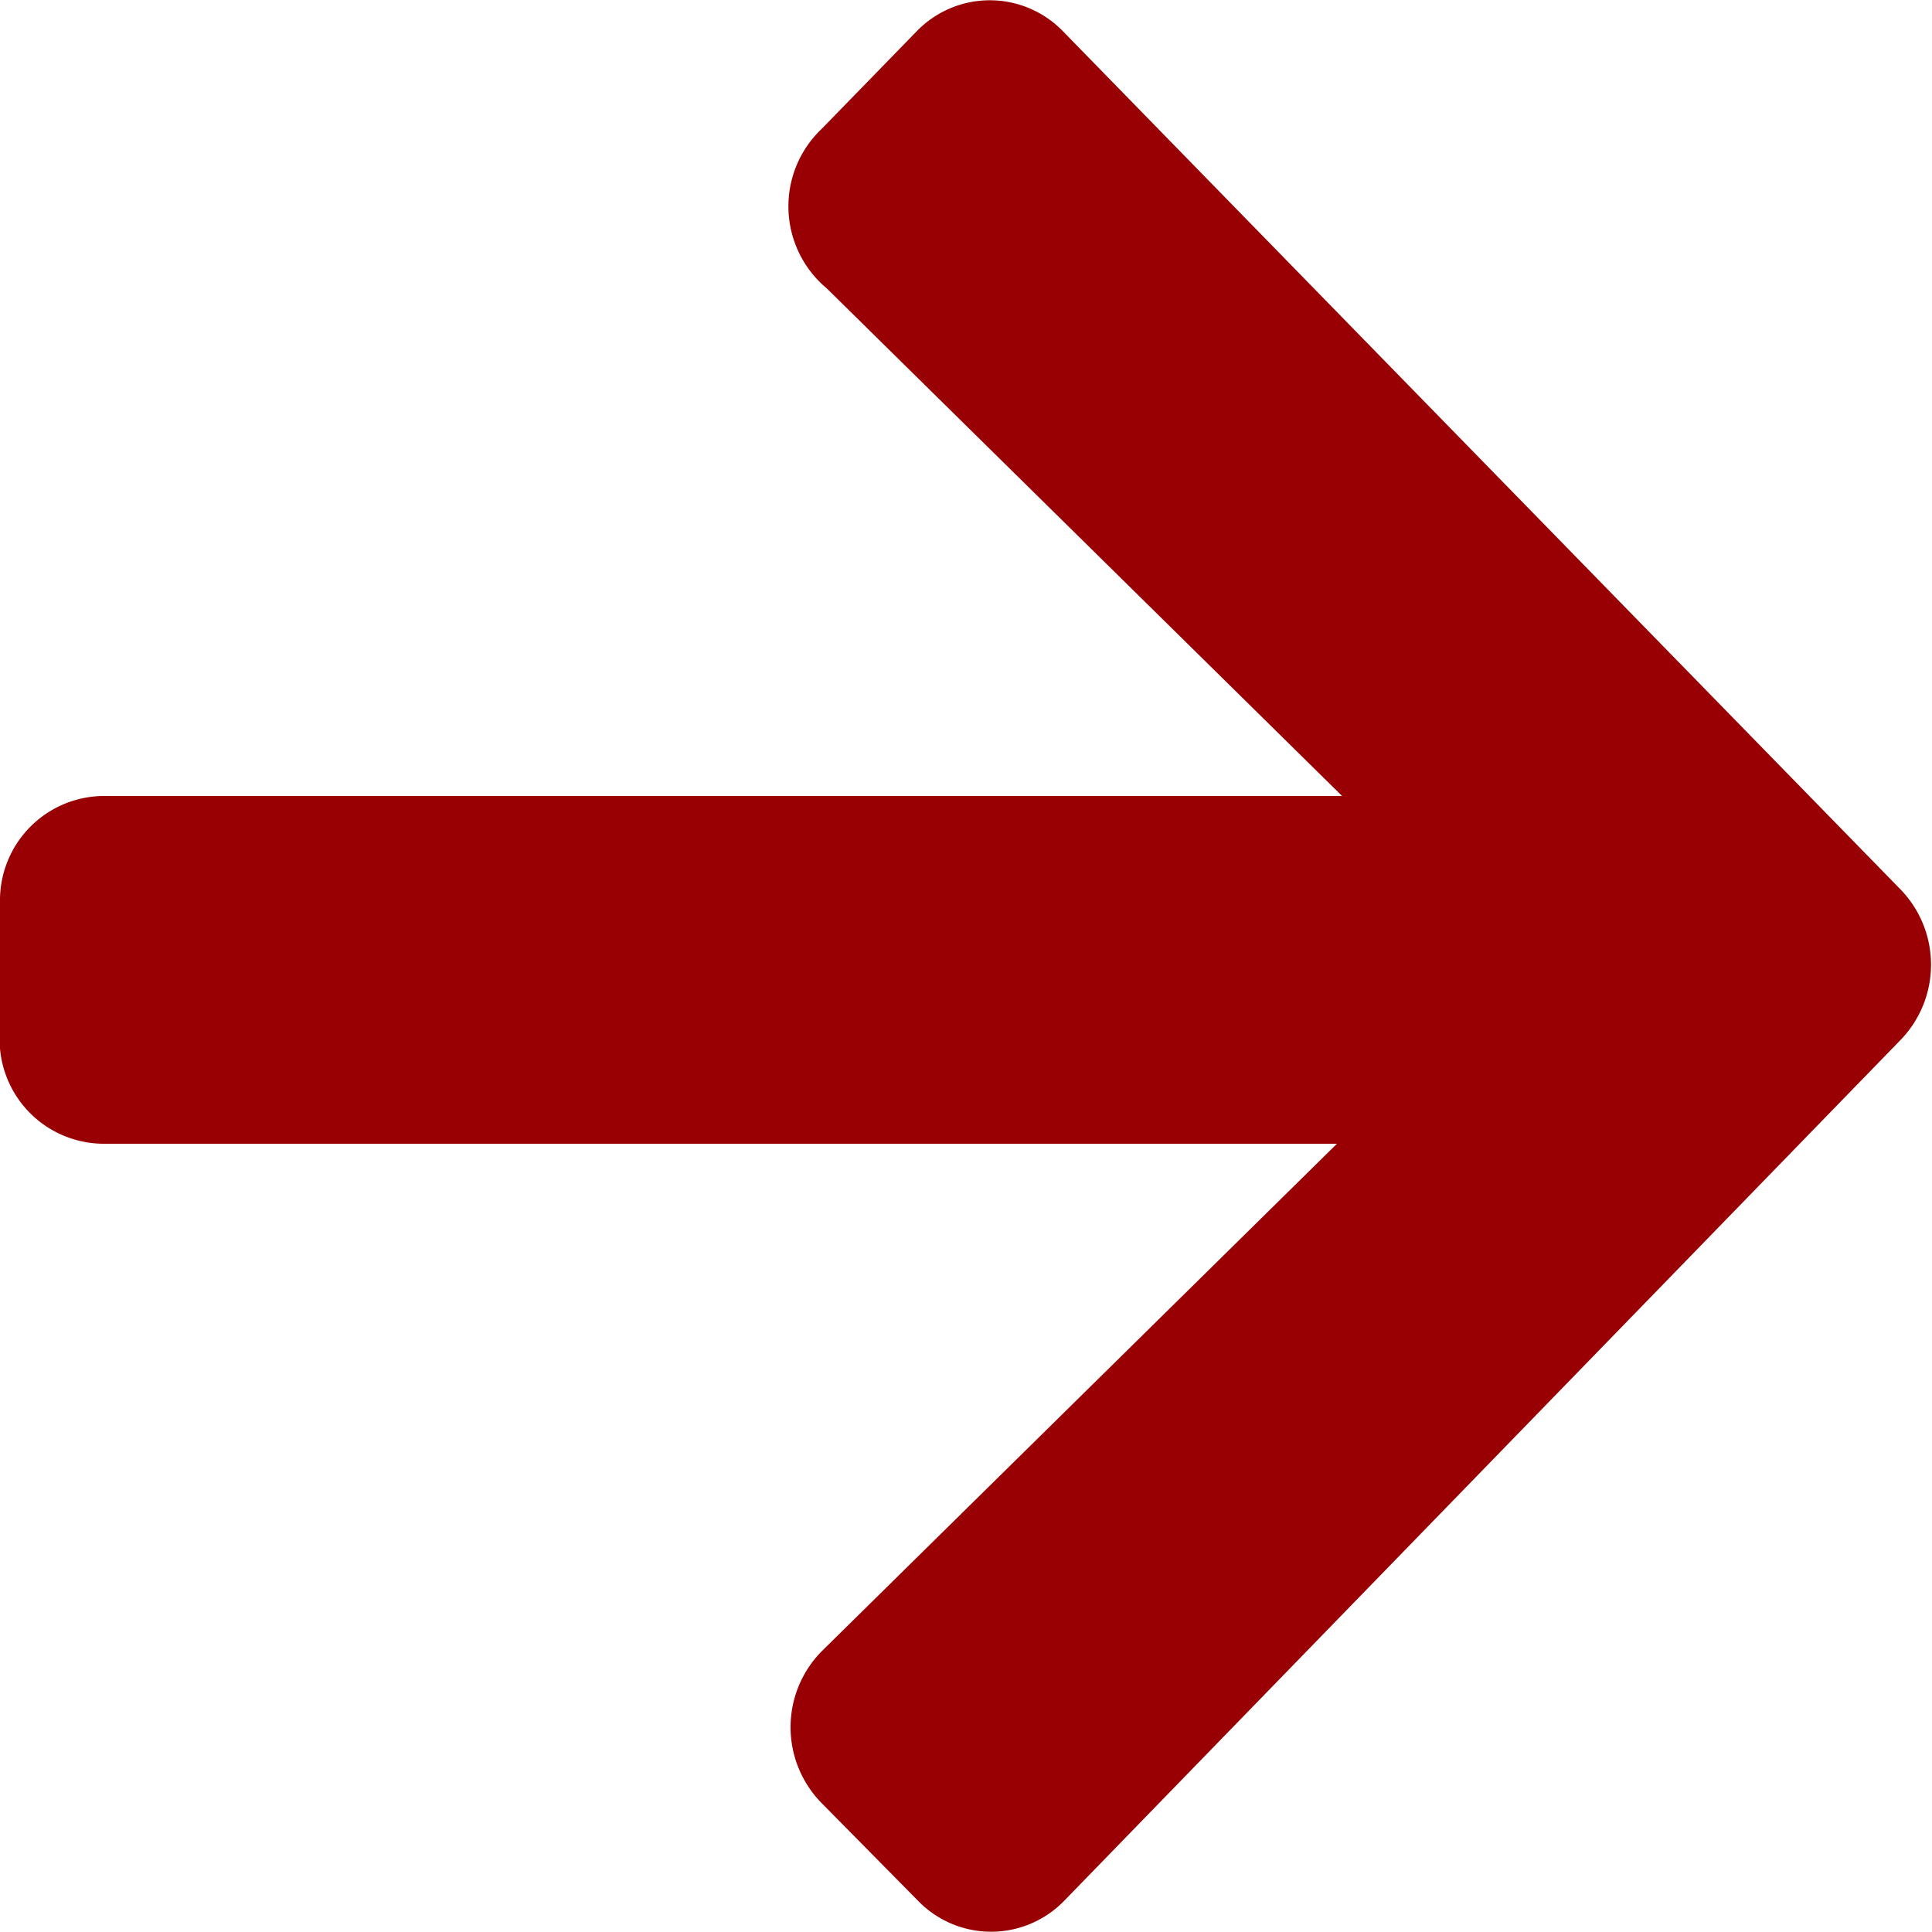
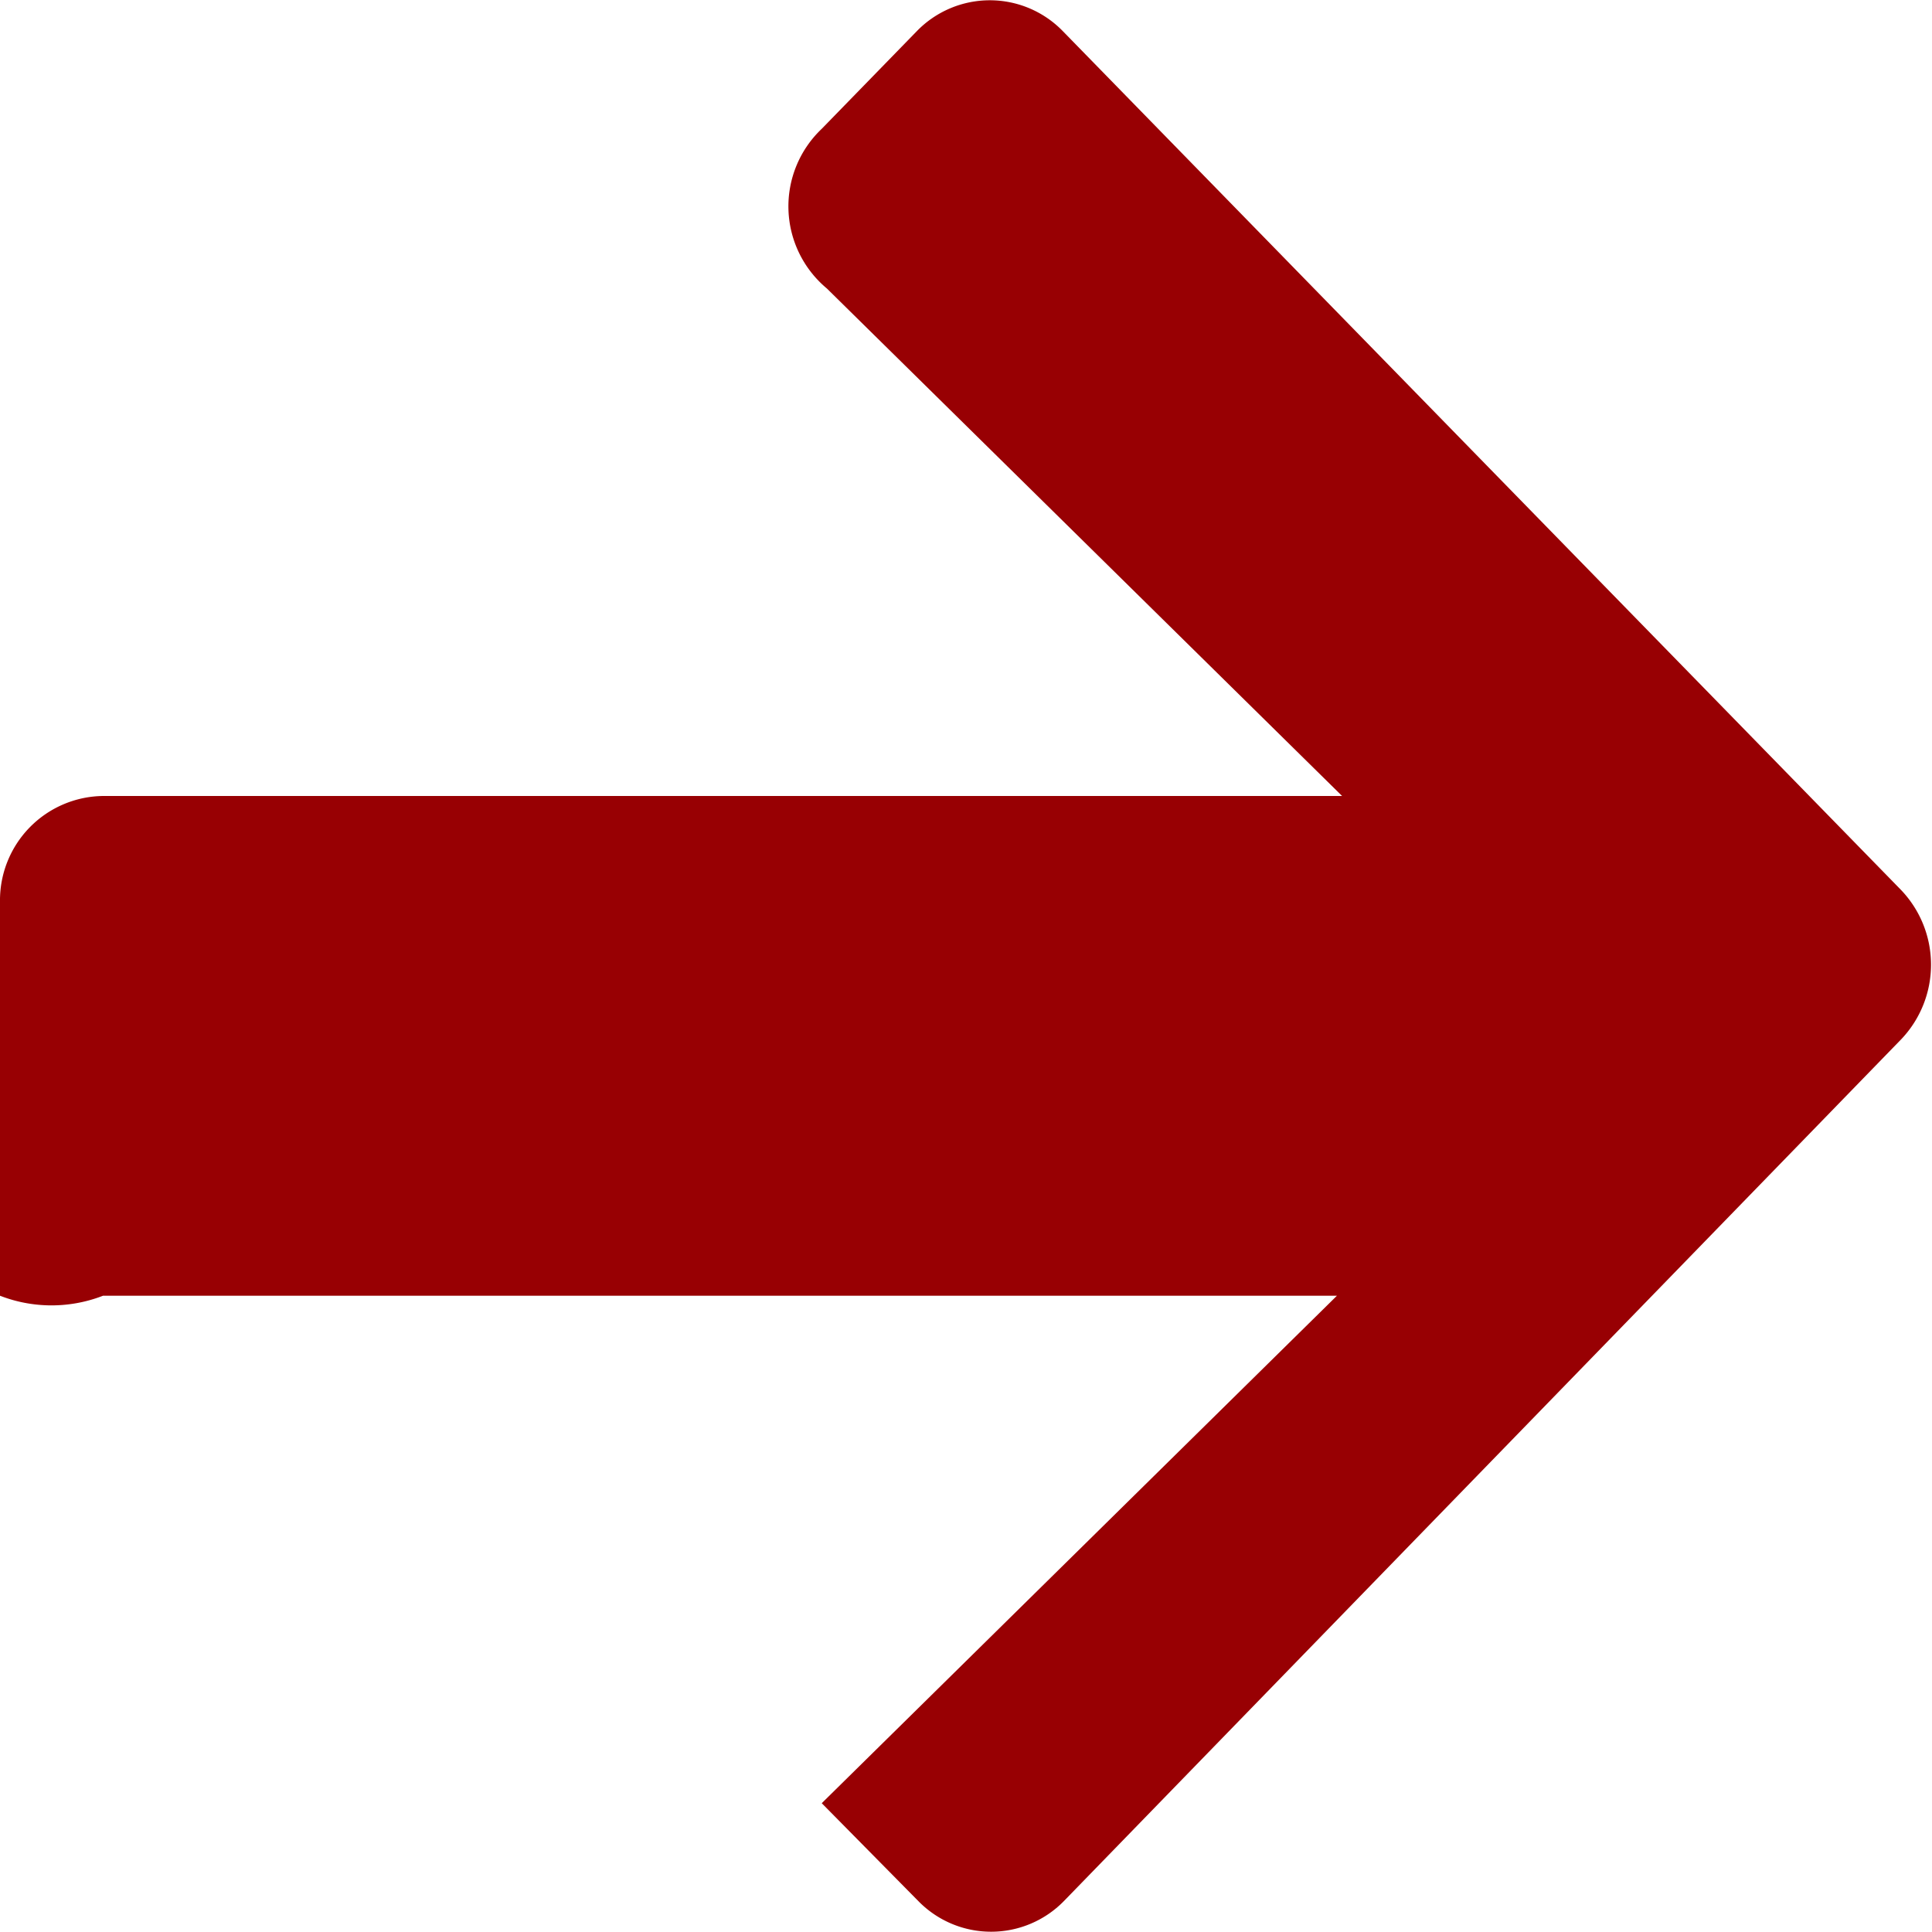
<svg xmlns="http://www.w3.org/2000/svg" id="レイヤー_1" data-name="レイヤー 1" viewBox="0 0 15 15">
  <defs>
    <style>.cls-1{fill:#980003;}</style>
  </defs>
  <title>redArrowアートボード 1-48</title>
-   <path class="cls-1" d="M6.38,1,7.12.24a.79.79,0,0,1,1.13,0l6.51,6.67a.84.84,0,0,1,0,1.16L8.26,14.76a.79.79,0,0,1-1.13,0L6.38,14a.84.84,0,0,1,0-1.18l4-3.94H.8A.81.81,0,0,1,0,8V7a.81.81,0,0,1,.8-.82h9.62l-4-3.94A.83.83,0,0,1,6.38,1Z" />
+   <path class="cls-1" d="M6.38,1,7.12.24a.79.79,0,0,1,1.13,0l6.51,6.67a.84.84,0,0,1,0,1.16L8.26,14.76a.79.79,0,0,1-1.13,0L6.38,14l4-3.94H.8A.81.81,0,0,1,0,8V7a.81.81,0,0,1,.8-.82h9.62l-4-3.94A.83.83,0,0,1,6.38,1Z" />
</svg>